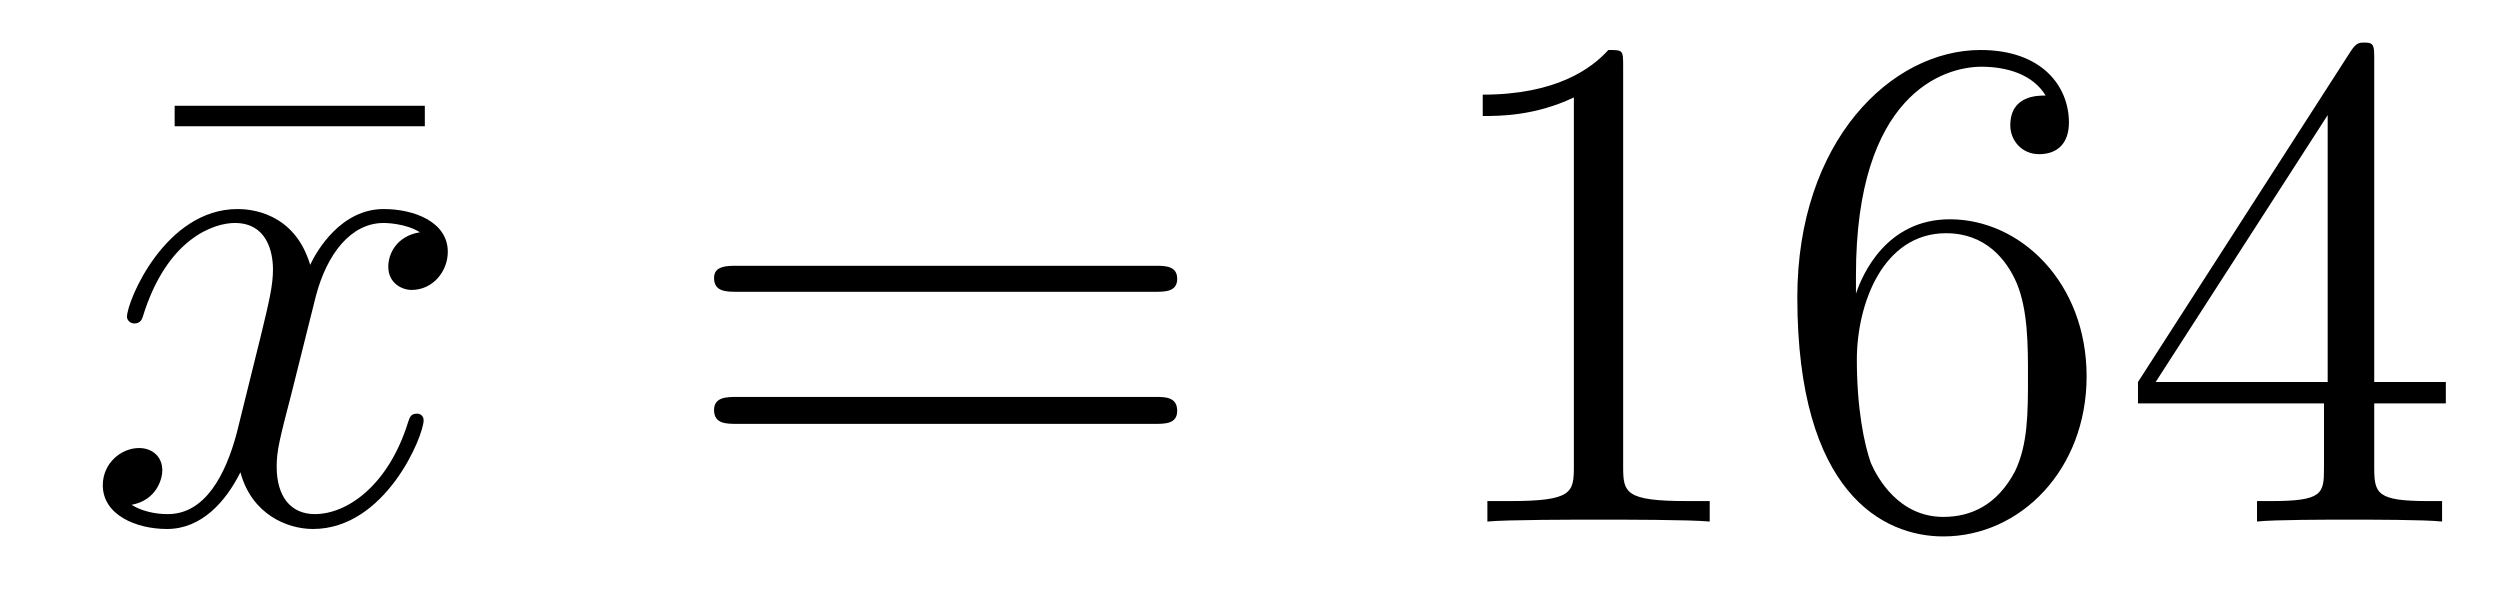
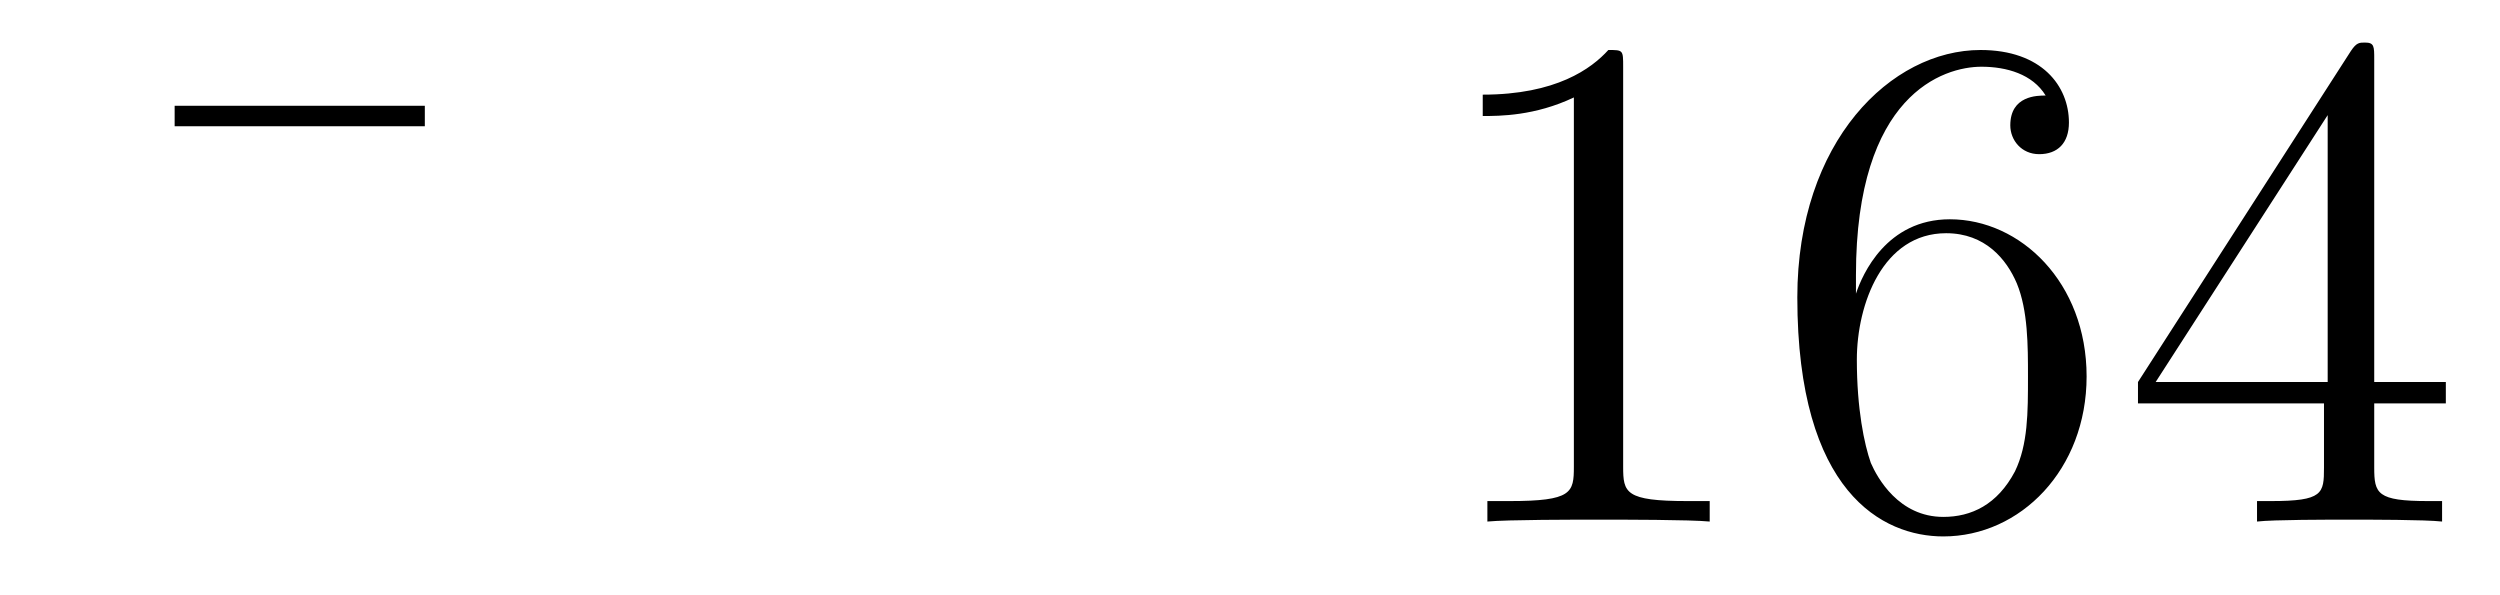
<svg xmlns="http://www.w3.org/2000/svg" height="10pt" version="1.1" viewBox="0 -10 42 10" width="42pt">
  <g id="page1">
    <g transform="matrix(1 0 0 1 -127 653)">
      <path d="M134.137 -660.879V-661.223H129.934V-660.879H134.137ZM135 -654.238" fill-rule="evenodd" />
-       <path d="M134.055 -659.098C133.664 -659.035 133.523 -658.738 133.523 -658.52C133.523 -658.238 133.758 -658.129 133.914 -658.129C134.273 -658.129 134.523 -658.441 134.523 -658.77C134.523 -659.27 133.961 -659.488 133.445 -659.488C132.727 -659.488 132.32 -658.785 132.211 -658.551C131.945 -659.441 131.195 -659.488 130.992 -659.488C129.773 -659.488 129.133 -657.941 129.133 -657.676C129.133 -657.629 129.18 -657.566 129.258 -657.566C129.352 -657.566 129.383 -657.629 129.398 -657.676C129.805 -659.004 130.602 -659.254 130.945 -659.254C131.492 -659.254 131.586 -658.754 131.586 -658.473C131.586 -658.207 131.523 -657.941 131.383 -657.363L130.977 -655.723C130.789 -655.02 130.445 -654.363 129.82 -654.363C129.758 -654.363 129.461 -654.363 129.211 -654.519C129.633 -654.598 129.727 -654.957 129.727 -655.098C129.727 -655.332 129.555 -655.473 129.336 -655.473C129.039 -655.473 128.727 -655.223 128.727 -654.848C128.727 -654.348 129.289 -654.113 129.805 -654.113C130.383 -654.113 130.789 -654.566 131.039 -655.066C131.227 -654.363 131.82 -654.113 132.258 -654.113C133.477 -654.113 134.117 -655.676 134.117 -655.941C134.117 -656.004 134.07 -656.051 134.008 -656.051C133.898 -656.051 133.883 -655.988 133.852 -655.895C133.523 -654.848 132.836 -654.363 132.289 -654.363C131.883 -654.363 131.648 -654.66 131.648 -655.16C131.648 -655.426 131.695 -655.613 131.898 -656.394L132.305 -658.02C132.492 -658.738 132.898 -659.254 133.445 -659.254C133.461 -659.254 133.805 -659.254 134.055 -659.098ZM134.996 -654.238" fill-rule="evenodd" />
-       <path d="M146.402 -658.098C146.574 -658.098 146.777 -658.098 146.777 -658.316C146.777 -658.535 146.574 -658.535 146.402 -658.535H139.387C139.215 -658.535 138.996 -658.535 138.996 -658.332C138.996 -658.098 139.199 -658.098 139.387 -658.098H146.402ZM146.402 -655.879C146.574 -655.879 146.777 -655.879 146.777 -656.098C146.777 -656.332 146.574 -656.332 146.402 -656.332H139.387C139.215 -656.332 138.996 -656.332 138.996 -656.113C138.996 -655.879 139.199 -655.879 139.387 -655.879H146.402ZM147.473 -654.238" fill-rule="evenodd" />
      <path d="M154.269 -661.879C154.269 -662.16 154.269 -662.16 154.02 -662.16C153.738 -661.848 153.144 -661.41 151.91 -661.41V-661.051C152.191 -661.051 152.785 -661.051 153.441 -661.363V-655.16C153.441 -654.723 153.41 -654.582 152.363 -654.582H151.988V-654.238C152.316 -654.27 153.473 -654.27 153.863 -654.27C154.254 -654.27 155.394 -654.27 155.723 -654.238V-654.582H155.348C154.301 -654.582 154.269 -654.723 154.269 -655.16V-661.879ZM158.18 -658.379C158.18 -661.41 159.648 -661.879 160.289 -661.879C160.711 -661.879 161.148 -661.754 161.367 -661.395C161.227 -661.395 160.773 -661.395 160.773 -660.894C160.773 -660.645 160.961 -660.41 161.258 -660.41C161.57 -660.41 161.758 -660.598 161.758 -660.941C161.758 -661.551 161.305 -662.16 160.273 -662.16C158.773 -662.16 157.195 -660.629 157.195 -658.004C157.195 -654.723 158.633 -653.988 159.648 -653.988C160.945 -653.988 162.055 -655.113 162.055 -656.676C162.055 -658.254 160.945 -659.316 159.758 -659.316C158.695 -659.316 158.289 -658.395 158.18 -658.066V-658.379ZM159.648 -654.316C158.898 -654.316 158.539 -654.973 158.43 -655.223C158.32 -655.535 158.195 -656.129 158.195 -656.957C158.195 -657.894 158.633 -659.082 159.695 -659.082C160.352 -659.082 160.711 -658.644 160.883 -658.238C161.07 -657.785 161.07 -657.191 161.07 -656.676C161.07 -656.066 161.07 -655.535 160.852 -655.082C160.555 -654.519 160.117 -654.316 159.648 -654.316ZM166.887 -662.004C166.887 -662.223 166.887 -662.285 166.731 -662.285C166.637 -662.285 166.59 -662.285 166.496 -662.145L162.918 -656.582V-656.223H166.043V-655.145C166.043 -654.707 166.027 -654.582 165.152 -654.582H164.918V-654.238C165.184 -654.27 166.137 -654.27 166.465 -654.27S167.746 -654.27 168.027 -654.238V-654.582H167.793C166.934 -654.582 166.887 -654.707 166.887 -655.145V-656.223H168.09V-656.582H166.887V-662.004ZM166.105 -661.066V-656.582H163.215L166.105 -661.066ZM168.469 -654.238" fill-rule="evenodd" />
    </g>
  </g>
</svg>